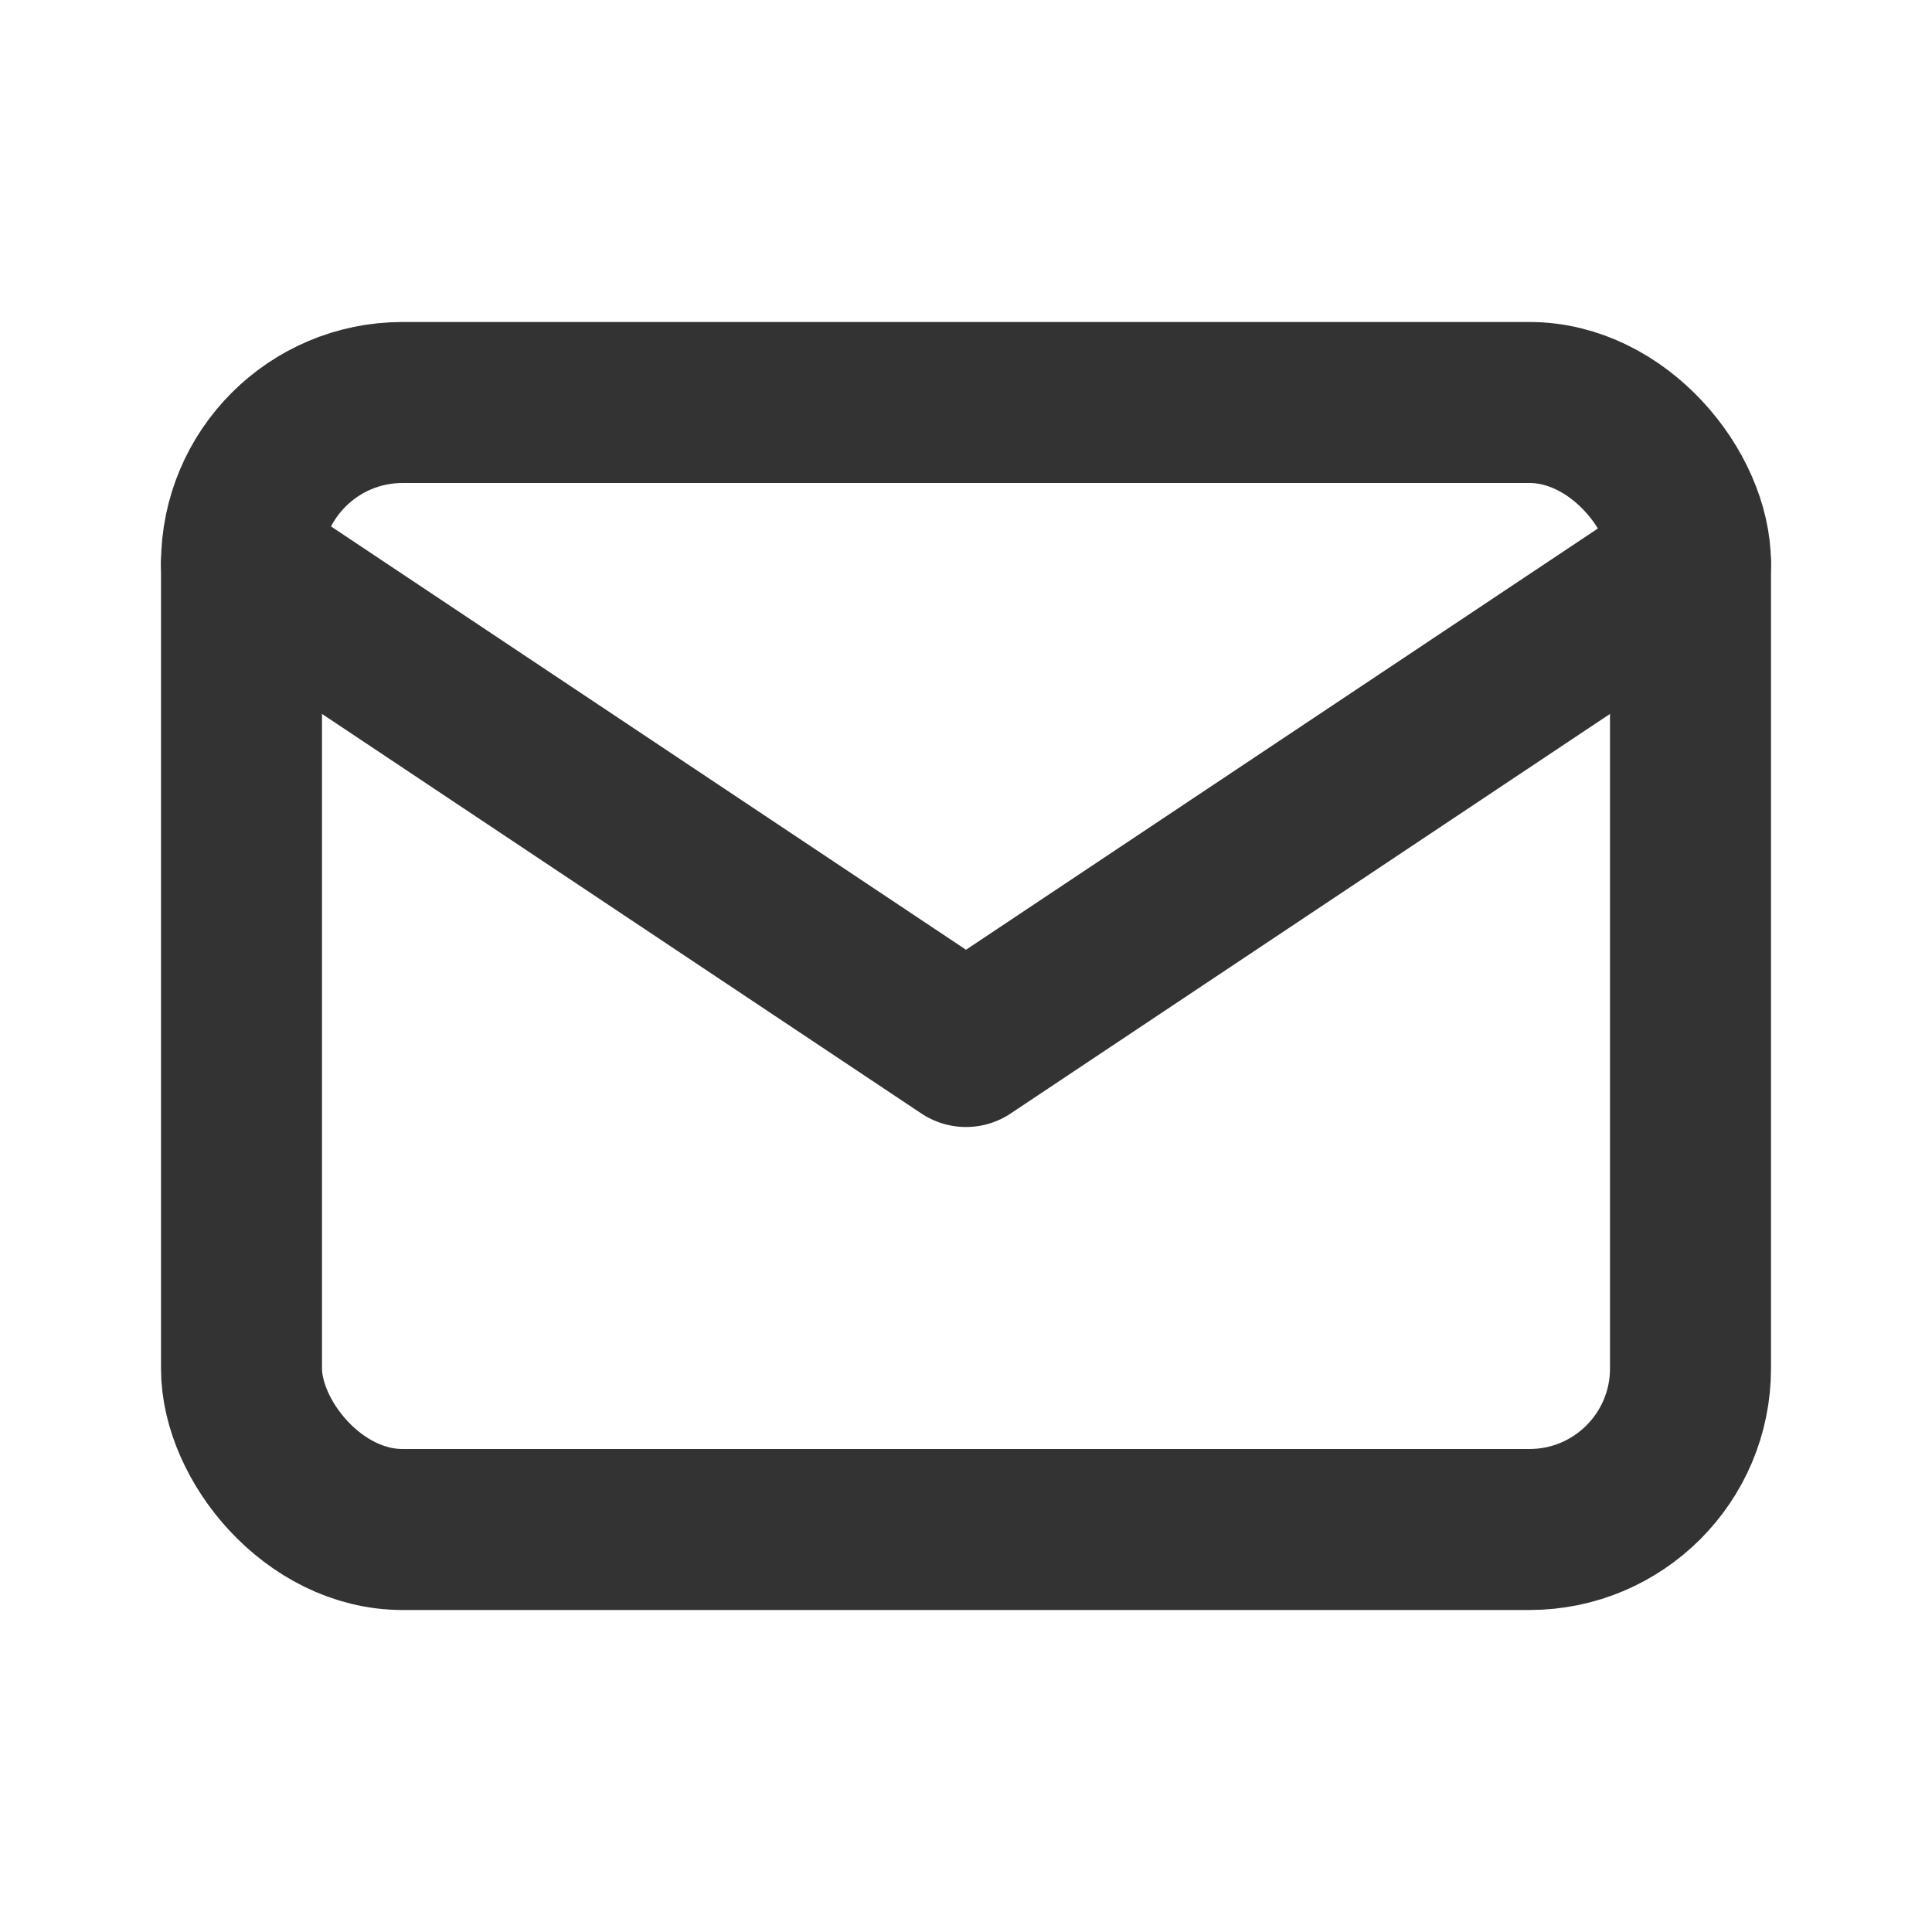
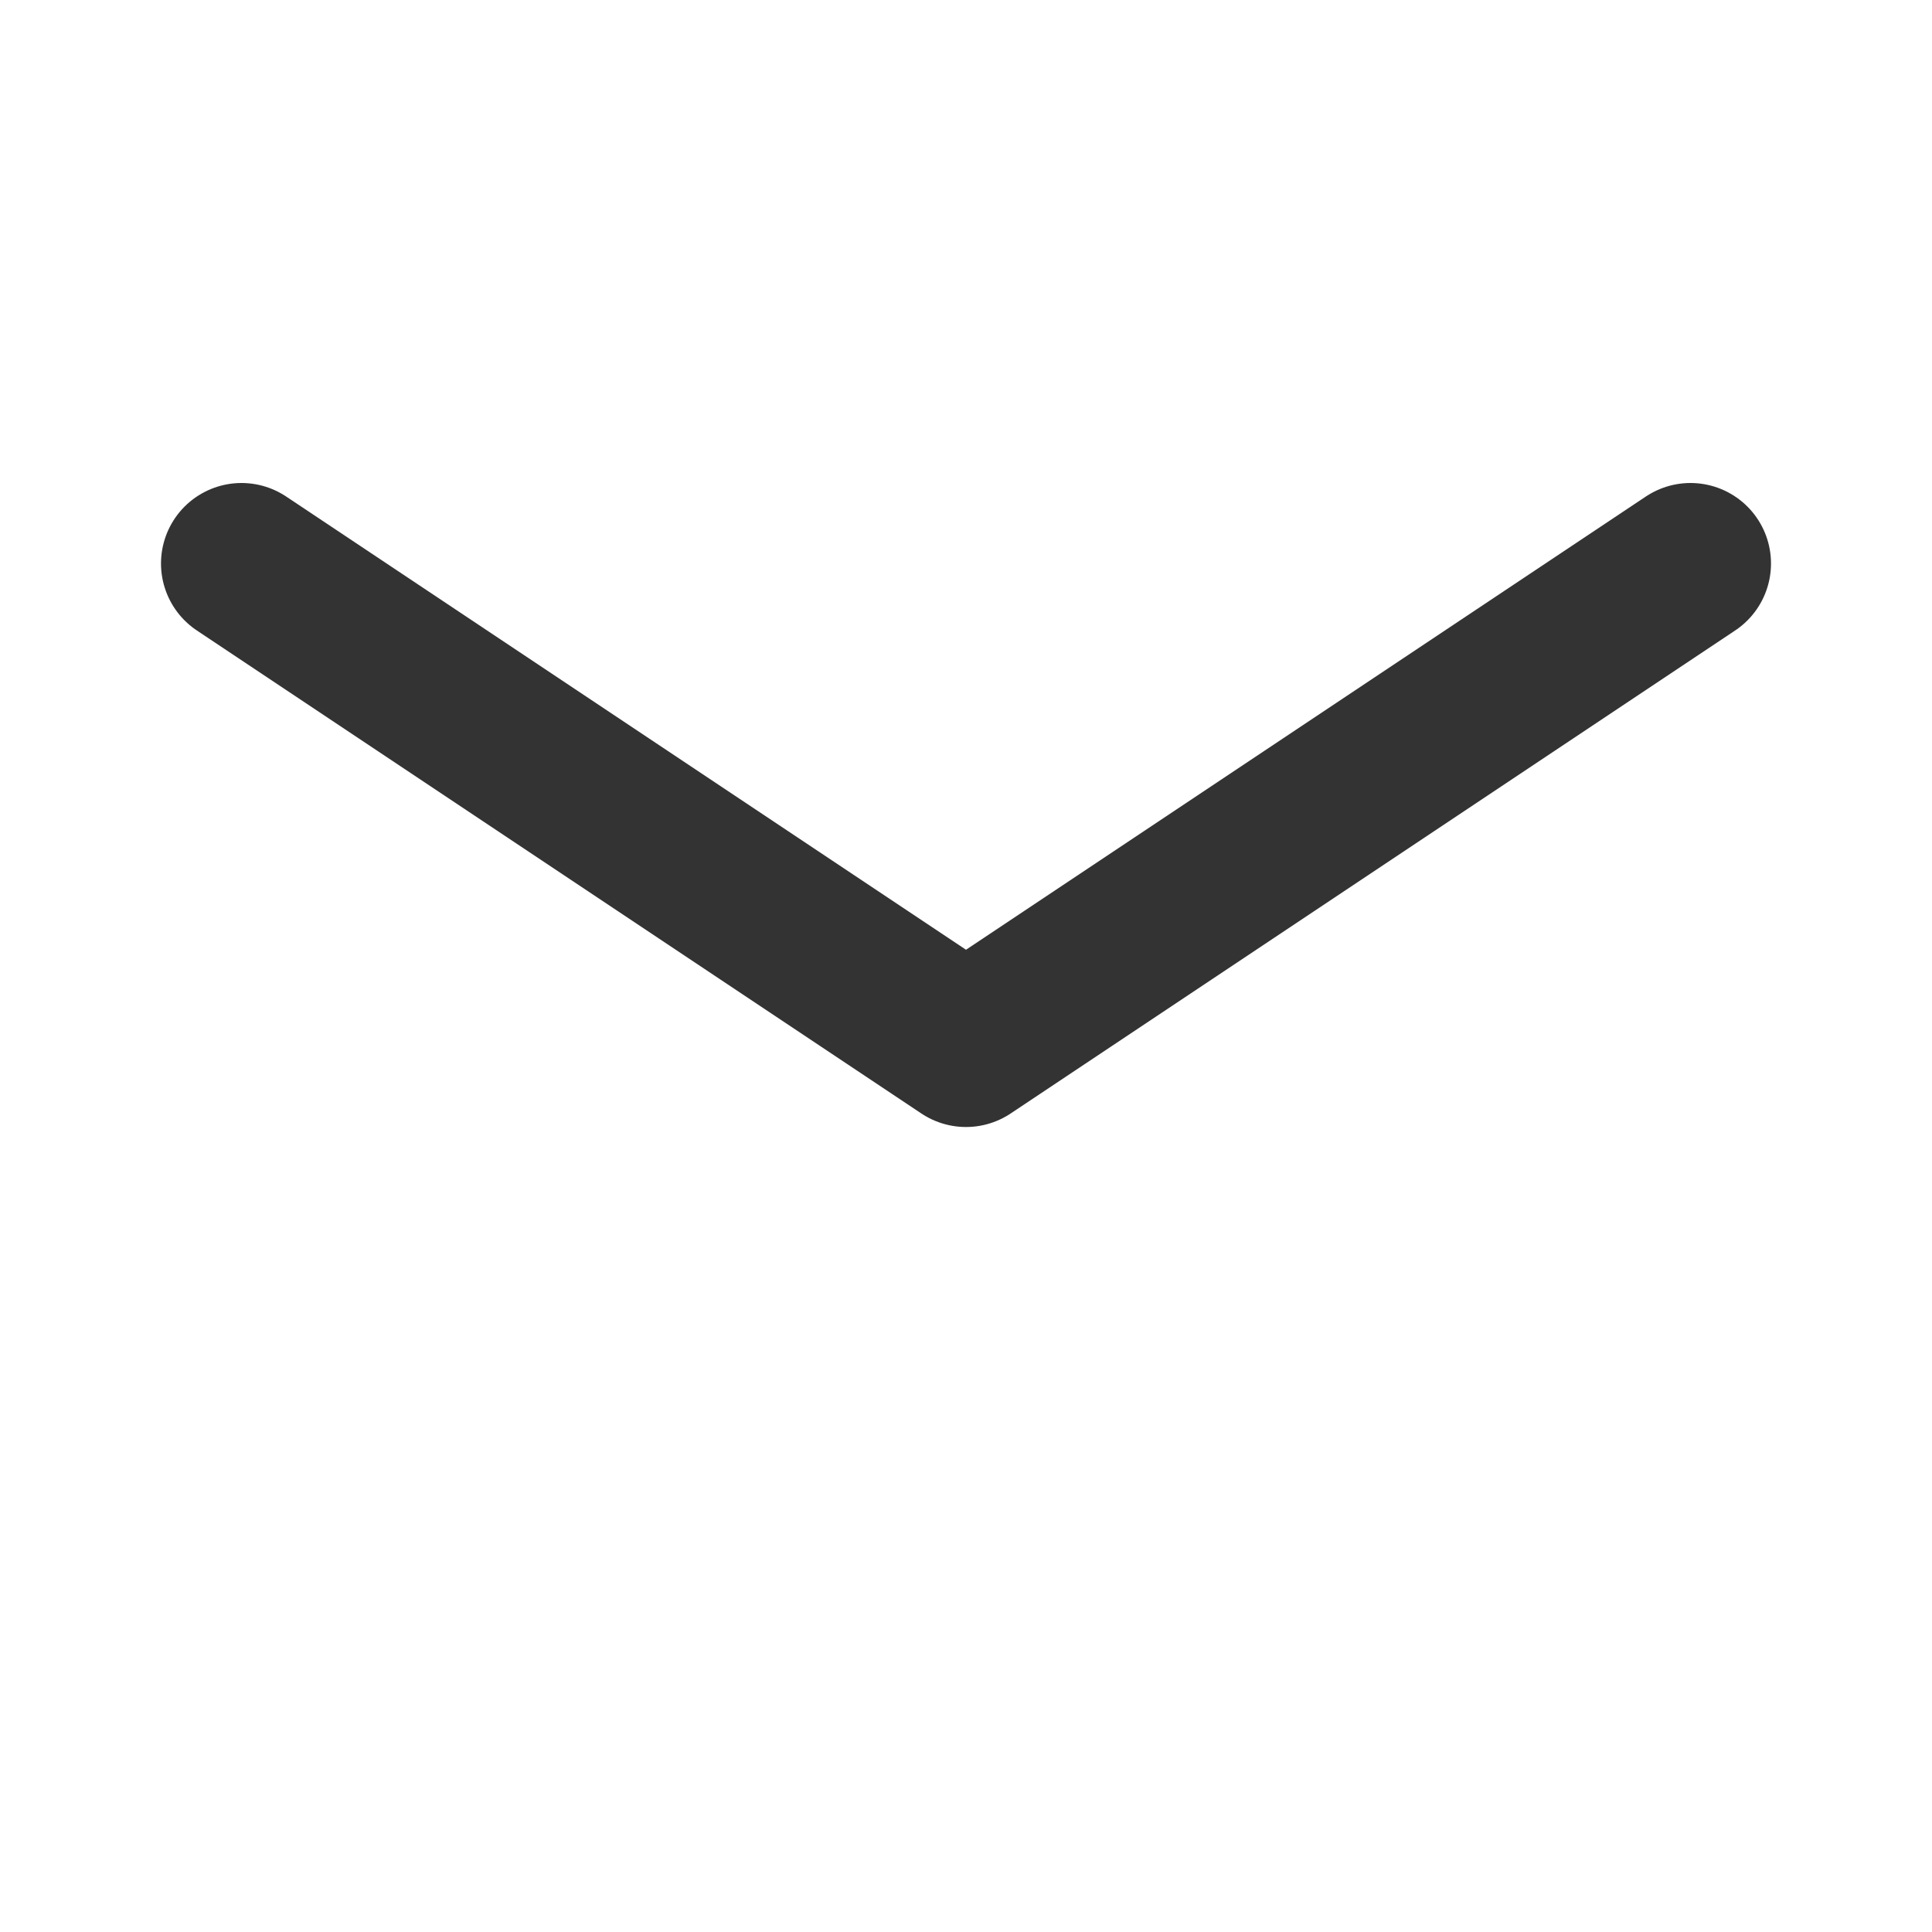
<svg xmlns="http://www.w3.org/2000/svg" id="Group_731" data-name="Group 731" width="24" height="24" viewBox="0 0 24 24">
-   <path id="Path_296" data-name="Path 296" d="M0,0H24V24H0Z" fill="none" />
-   <rect id="Rectangle_8766" data-name="Rectangle 8766" width="18" height="14" rx="2" transform="translate(3 5)" fill="none" stroke="#333" stroke-linecap="round" stroke-linejoin="round" stroke-width="2" />
  <path id="Path_297" data-name="Path 297" d="M3,7l9,6,9-6" fill="none" stroke="#333" stroke-linecap="round" stroke-linejoin="round" stroke-width="2" />
</svg>